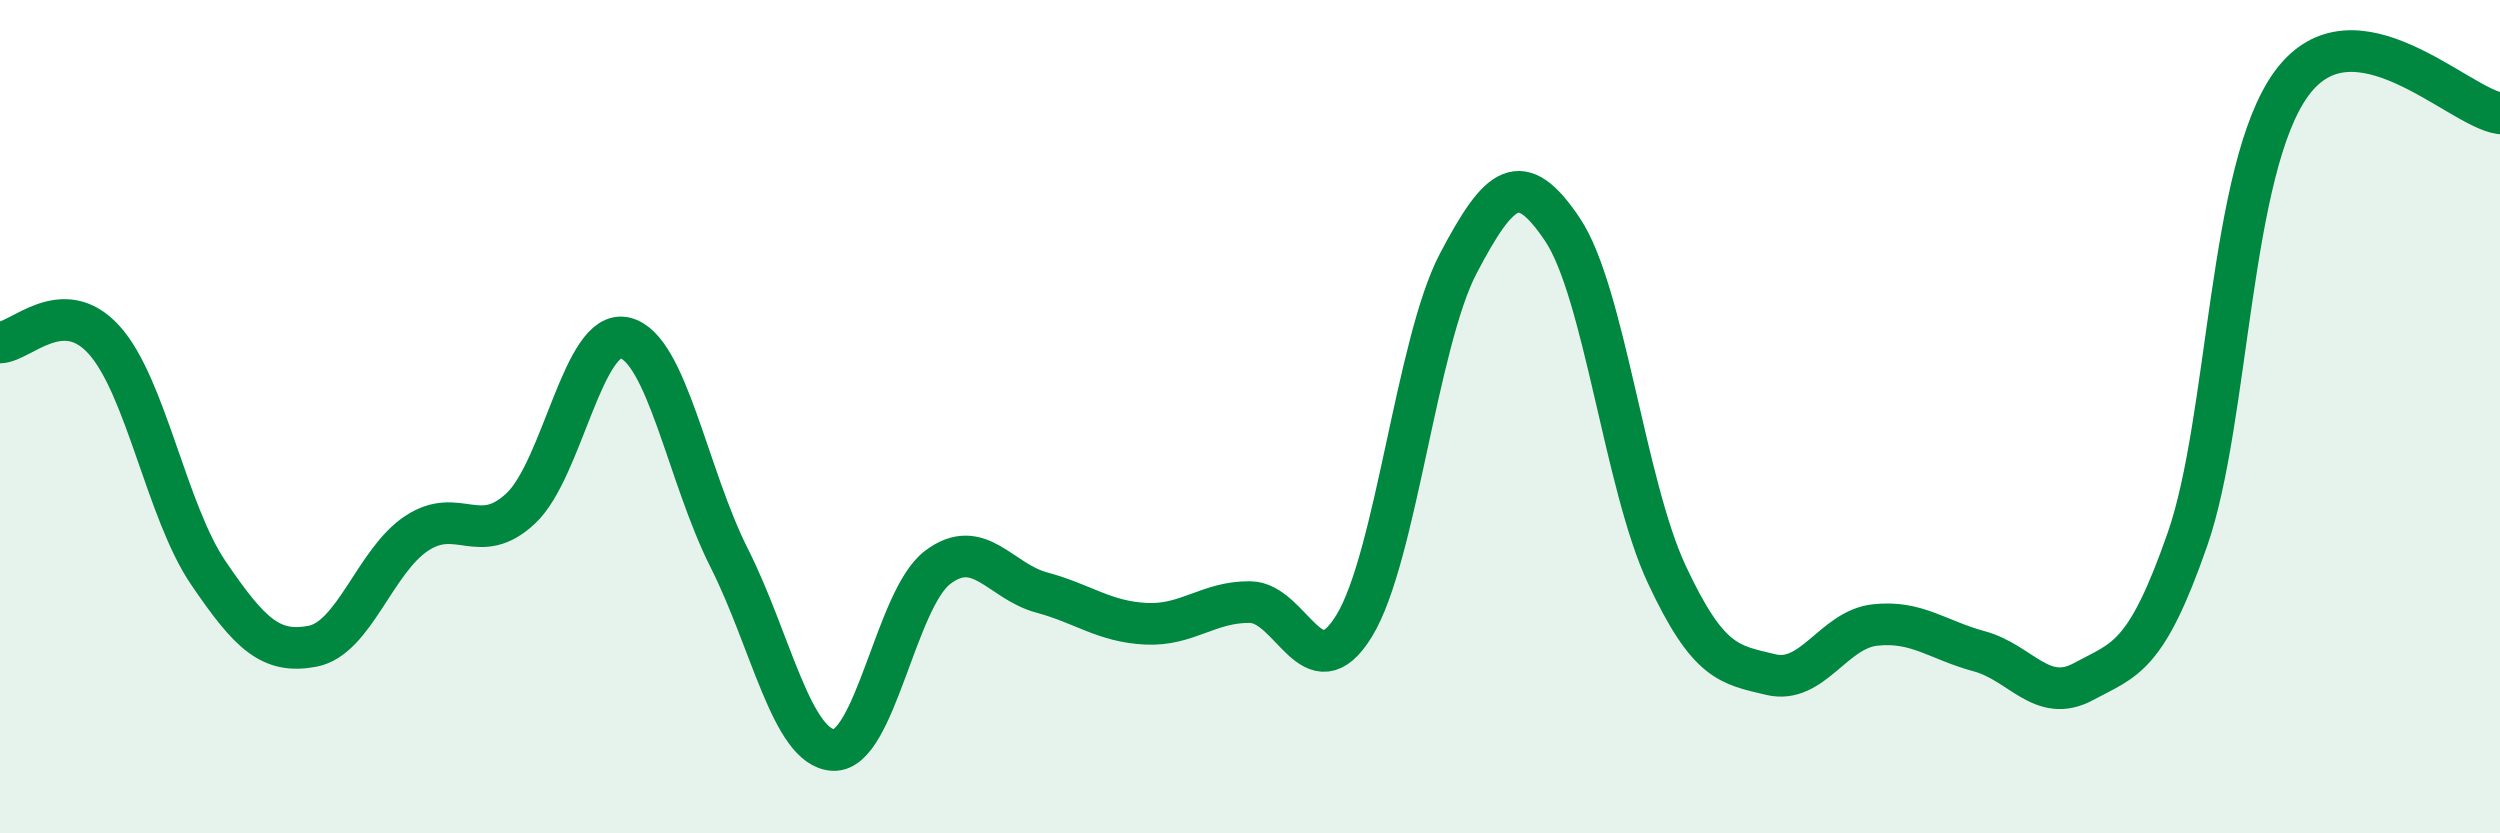
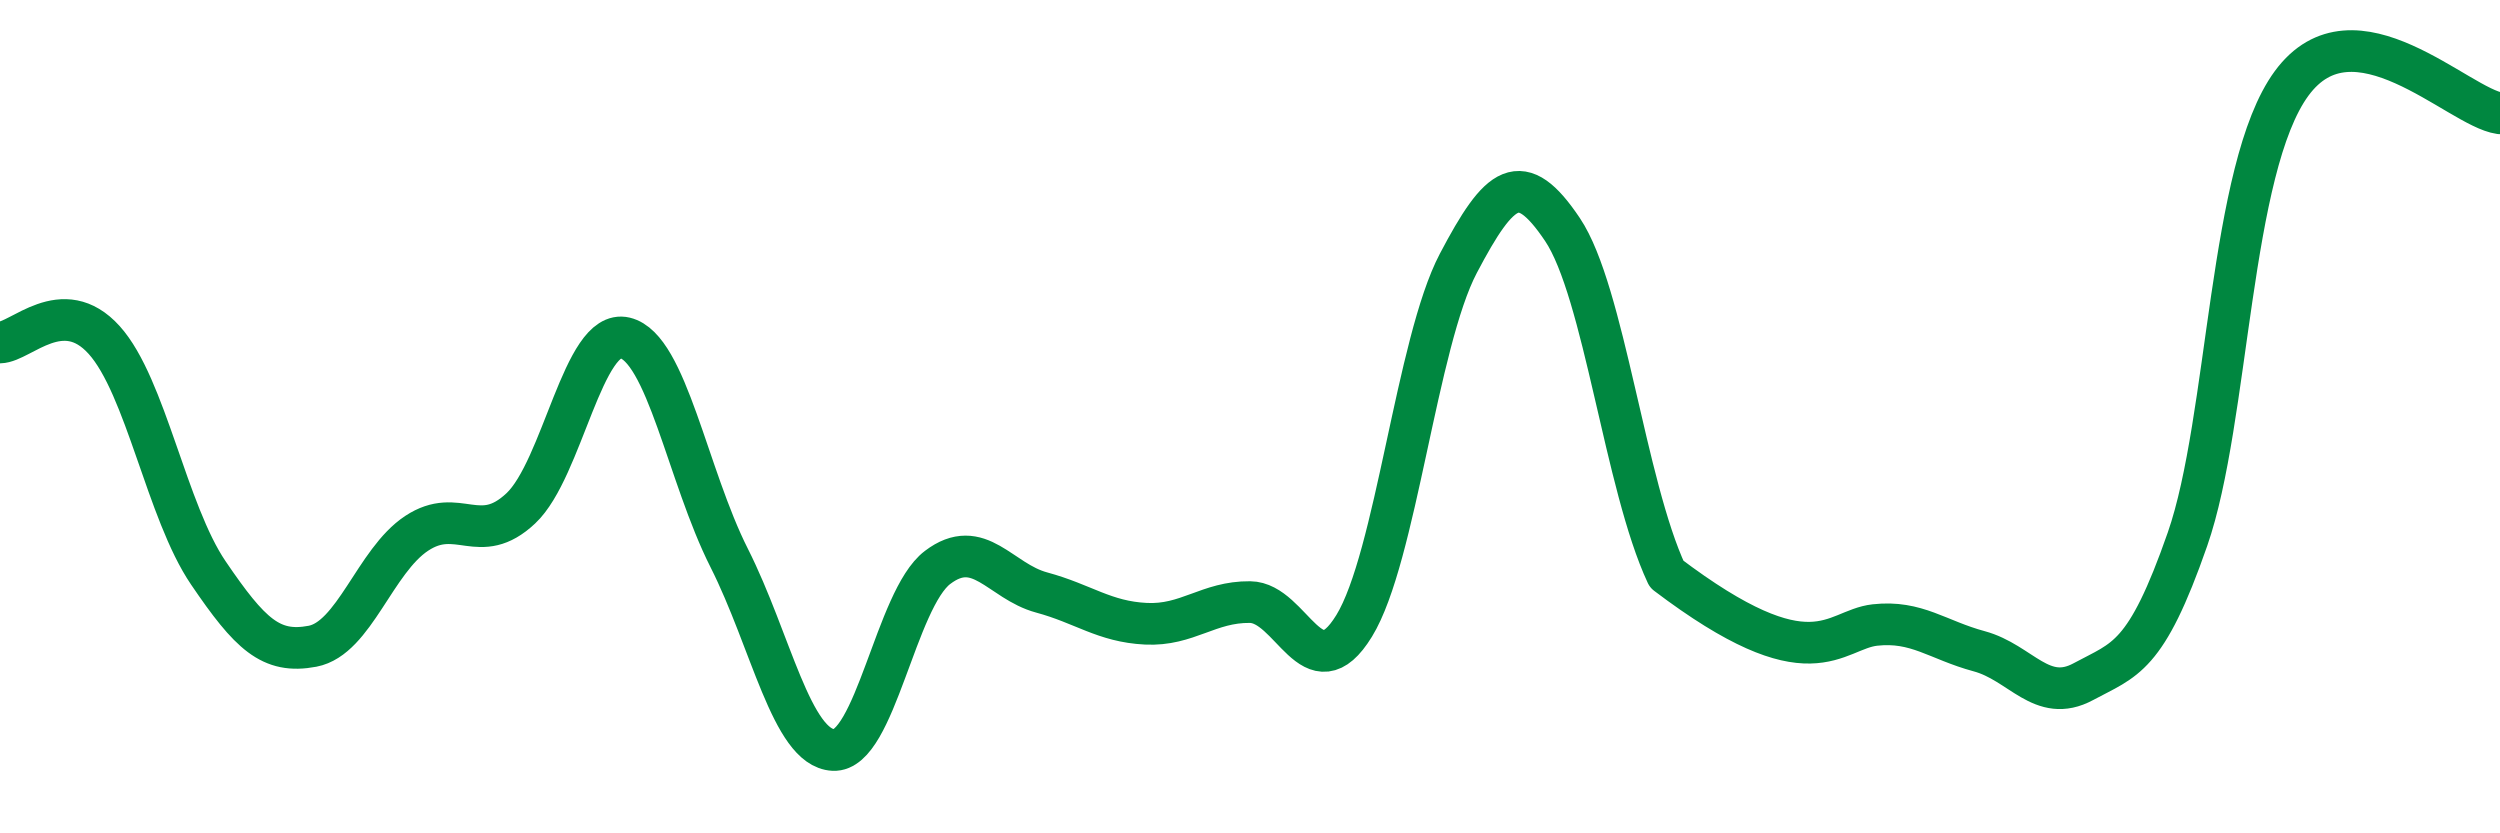
<svg xmlns="http://www.w3.org/2000/svg" width="60" height="20" viewBox="0 0 60 20">
-   <path d="M 0,8.22 C 0.5,8.21 1.5,7.05 2.5,8.16 C 3.5,9.27 4,12.28 5,13.75 C 6,15.22 6.5,15.7 7.5,15.51 C 8.5,15.32 9,13.46 10,12.8 C 11,12.14 11.5,13.14 12.5,12.2 C 13.5,11.26 14,7.87 15,8.11 C 16,8.35 16.5,11.41 17.5,13.39 C 18.5,15.37 19,17.95 20,18 C 21,18.05 21.5,14.38 22.5,13.62 C 23.5,12.86 24,13.95 25,14.22 C 26,14.49 26.5,14.92 27.5,14.97 C 28.5,15.02 29,14.44 30,14.45 C 31,14.46 31.5,16.65 32.5,15.02 C 33.5,13.39 34,8.22 35,6.32 C 36,4.42 36.5,4.02 37.5,5.51 C 38.5,7 39,11.64 40,13.78 C 41,15.92 41.5,15.95 42.5,16.19 C 43.5,16.43 44,15.11 45,15 C 46,14.89 46.5,15.36 47.5,15.63 C 48.5,15.9 49,16.9 50,16.36 C 51,15.82 51.5,15.81 52.5,12.94 C 53.5,10.07 53.5,4.04 55,2 C 56.5,-0.04 59,2.58 60,2.72L60 20L0 20Z" fill="#008740" opacity="0.1" stroke-linecap="round" stroke-linejoin="round" />
-   <path d="M 0,8.22 C 0.5,8.21 1.5,7.05 2.5,8.16 C 3.5,9.27 4,12.28 5,13.75 C 6,15.22 6.5,15.7 7.5,15.51 C 8.5,15.32 9,13.46 10,12.8 C 11,12.14 11.5,13.14 12.5,12.2 C 13.5,11.26 14,7.87 15,8.11 C 16,8.35 16.5,11.41 17.5,13.39 C 18.5,15.37 19,17.95 20,18 C 21,18.05 21.5,14.38 22.5,13.62 C 23.5,12.86 24,13.95 25,14.22 C 26,14.49 26.5,14.92 27.5,14.97 C 28.5,15.02 29,14.44 30,14.45 C 31,14.46 31.5,16.65 32.5,15.02 C 33.5,13.39 34,8.22 35,6.32 C 36,4.42 36.5,4.02 37.5,5.51 C 38.5,7 39,11.64 40,13.78 C 41,15.92 41.5,15.95 42.5,16.19 C 43.5,16.43 44,15.11 45,15 C 46,14.89 46.5,15.36 47.5,15.63 C 48.5,15.9 49,16.9 50,16.36 C 51,15.82 51.5,15.81 52.5,12.94 C 53.5,10.07 53.5,4.04 55,2 C 56.5,-0.04 59,2.58 60,2.72" stroke="#008740" stroke-width="1" fill="none" stroke-linecap="round" stroke-linejoin="round" />
+   <path d="M 0,8.22 C 0.5,8.21 1.5,7.05 2.5,8.16 C 3.5,9.27 4,12.28 5,13.75 C 6,15.22 6.5,15.7 7.5,15.51 C 8.5,15.32 9,13.46 10,12.8 C 11,12.14 11.5,13.14 12.5,12.2 C 13.5,11.26 14,7.87 15,8.11 C 16,8.35 16.5,11.41 17.5,13.39 C 18.5,15.37 19,17.95 20,18 C 21,18.05 21.5,14.38 22.5,13.62 C 23.5,12.86 24,13.95 25,14.22 C 26,14.49 26.5,14.92 27.5,14.97 C 28.5,15.02 29,14.44 30,14.45 C 31,14.46 31.5,16.65 32.5,15.02 C 33.5,13.39 34,8.22 35,6.32 C 36,4.42 36.5,4.02 37.5,5.51 C 38.5,7 39,11.64 40,13.78 C 43.5,16.43 44,15.11 45,15 C 46,14.89 46.5,15.36 47.5,15.63 C 48.5,15.9 49,16.9 50,16.36 C 51,15.82 51.5,15.81 52.5,12.94 C 53.5,10.07 53.5,4.04 55,2 C 56.5,-0.04 59,2.58 60,2.72" stroke="#008740" stroke-width="1" fill="none" stroke-linecap="round" stroke-linejoin="round" />
</svg>